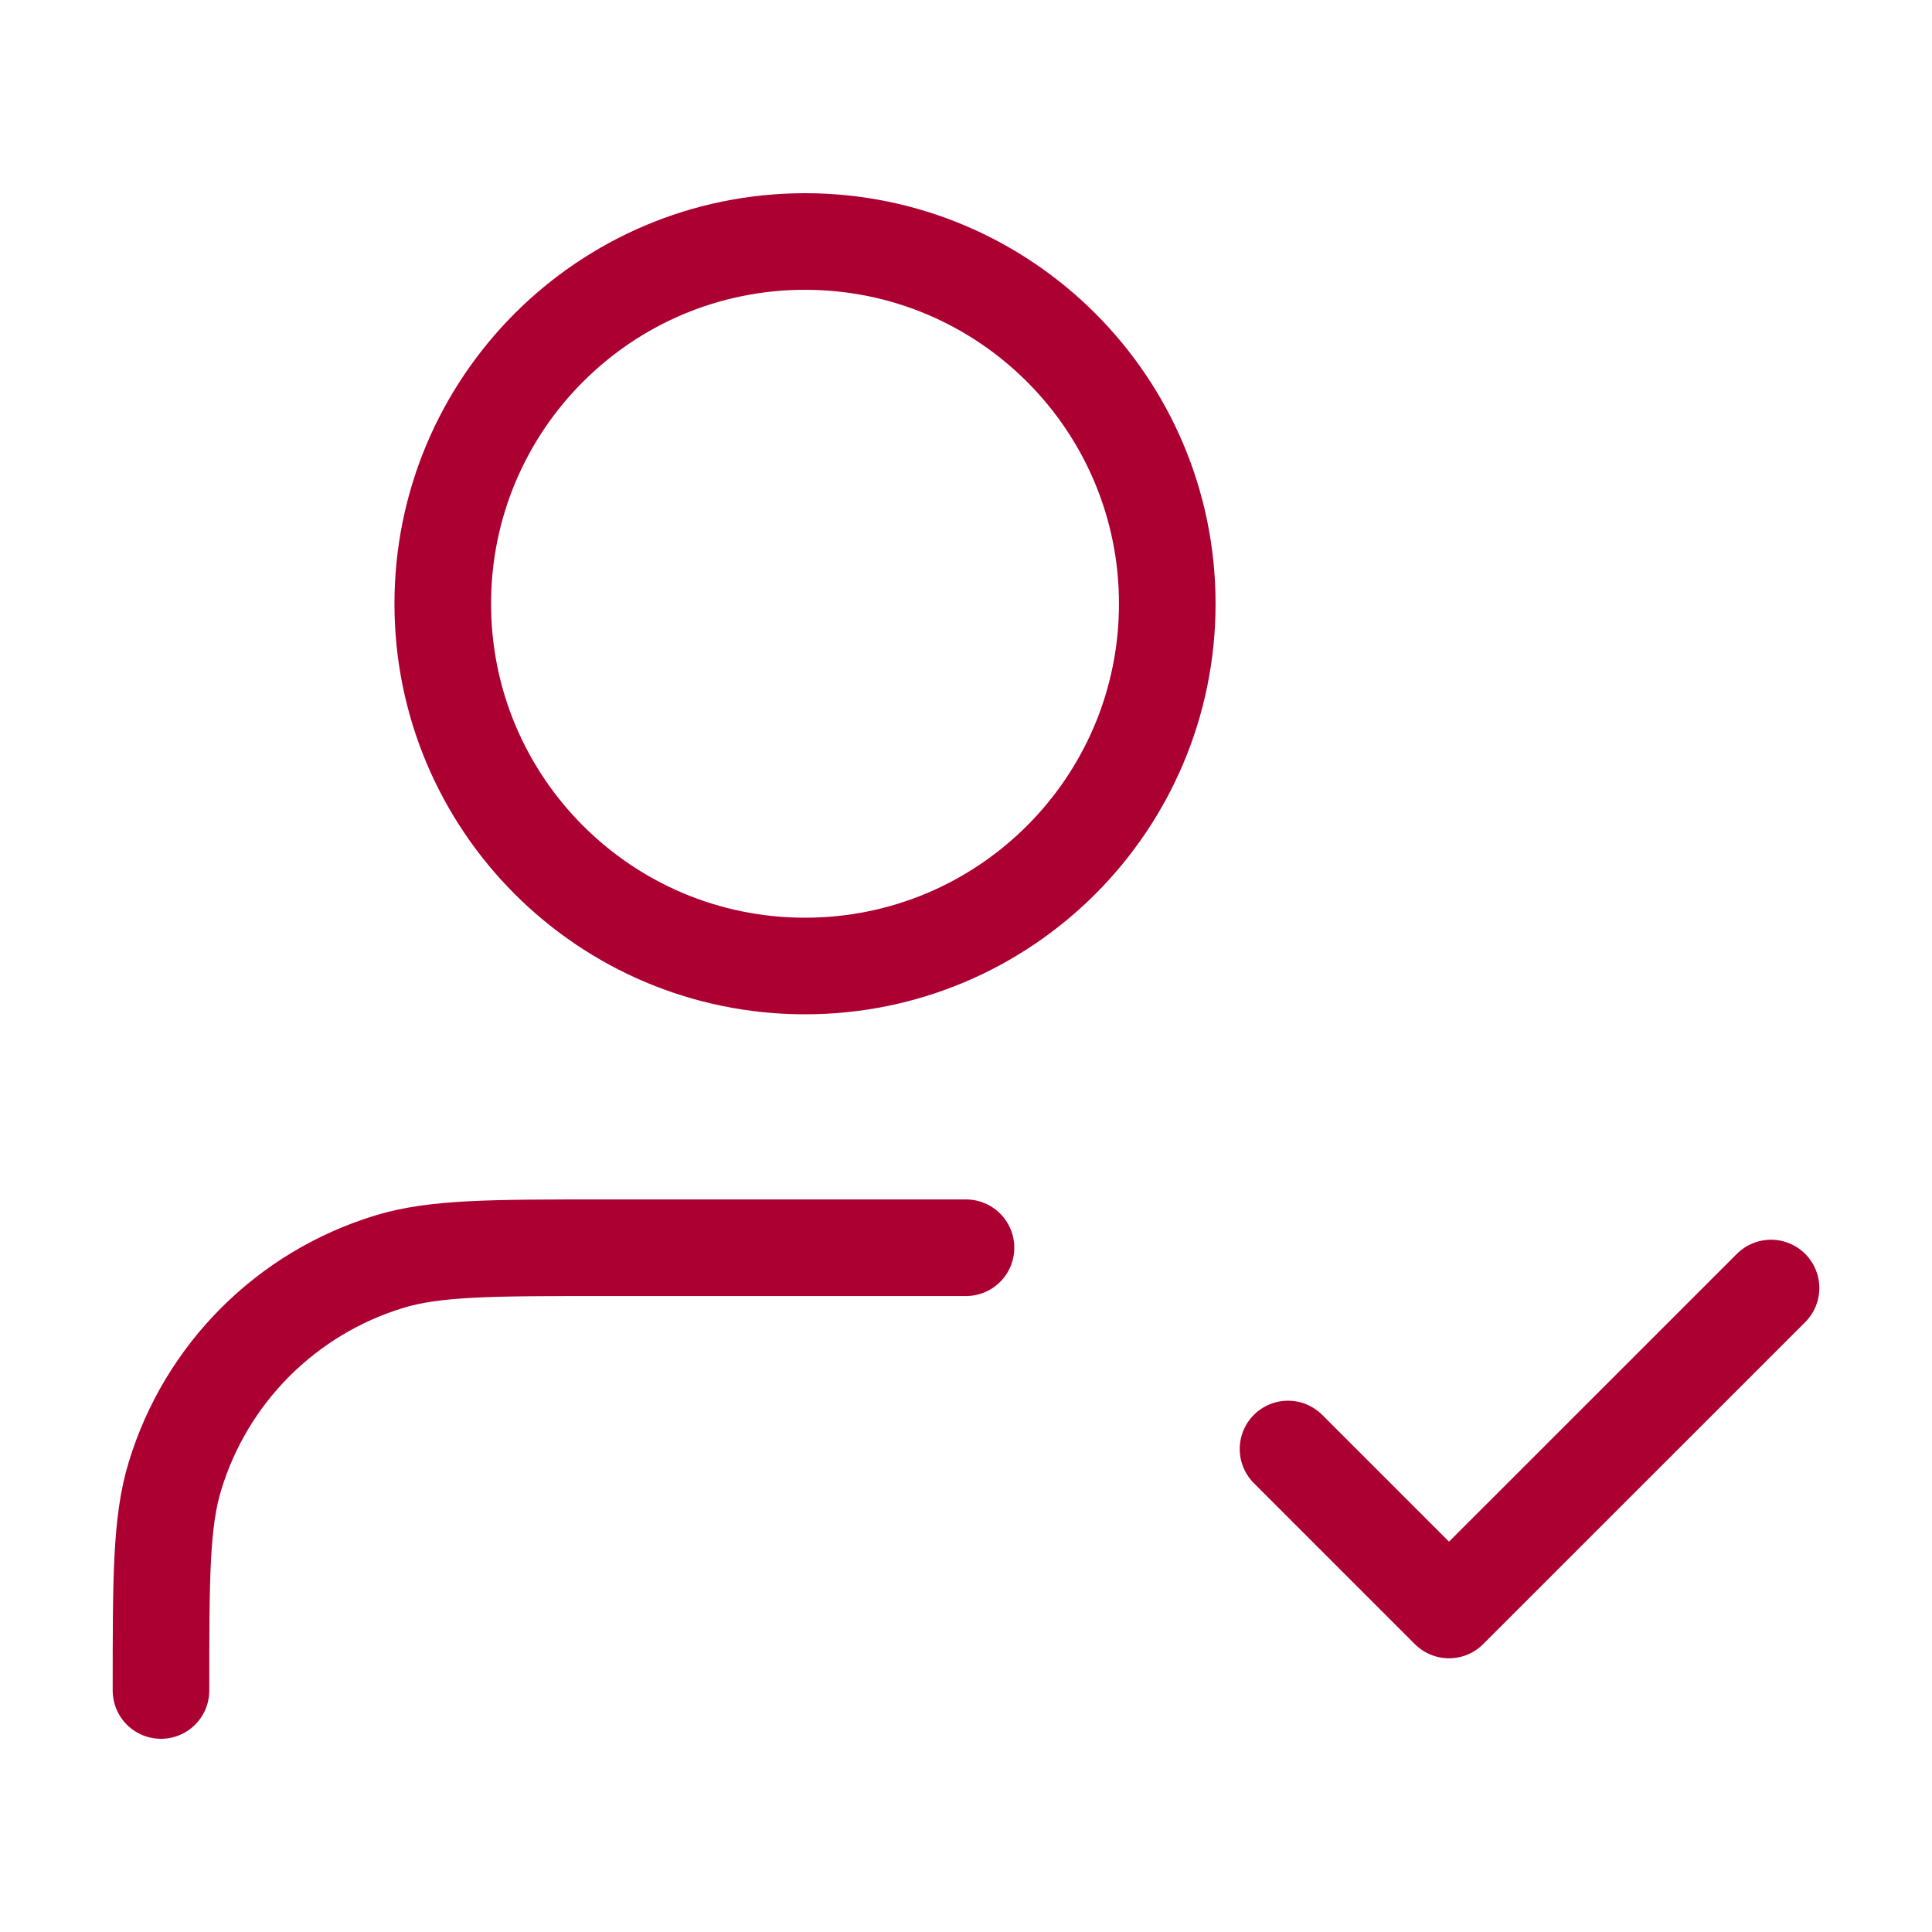
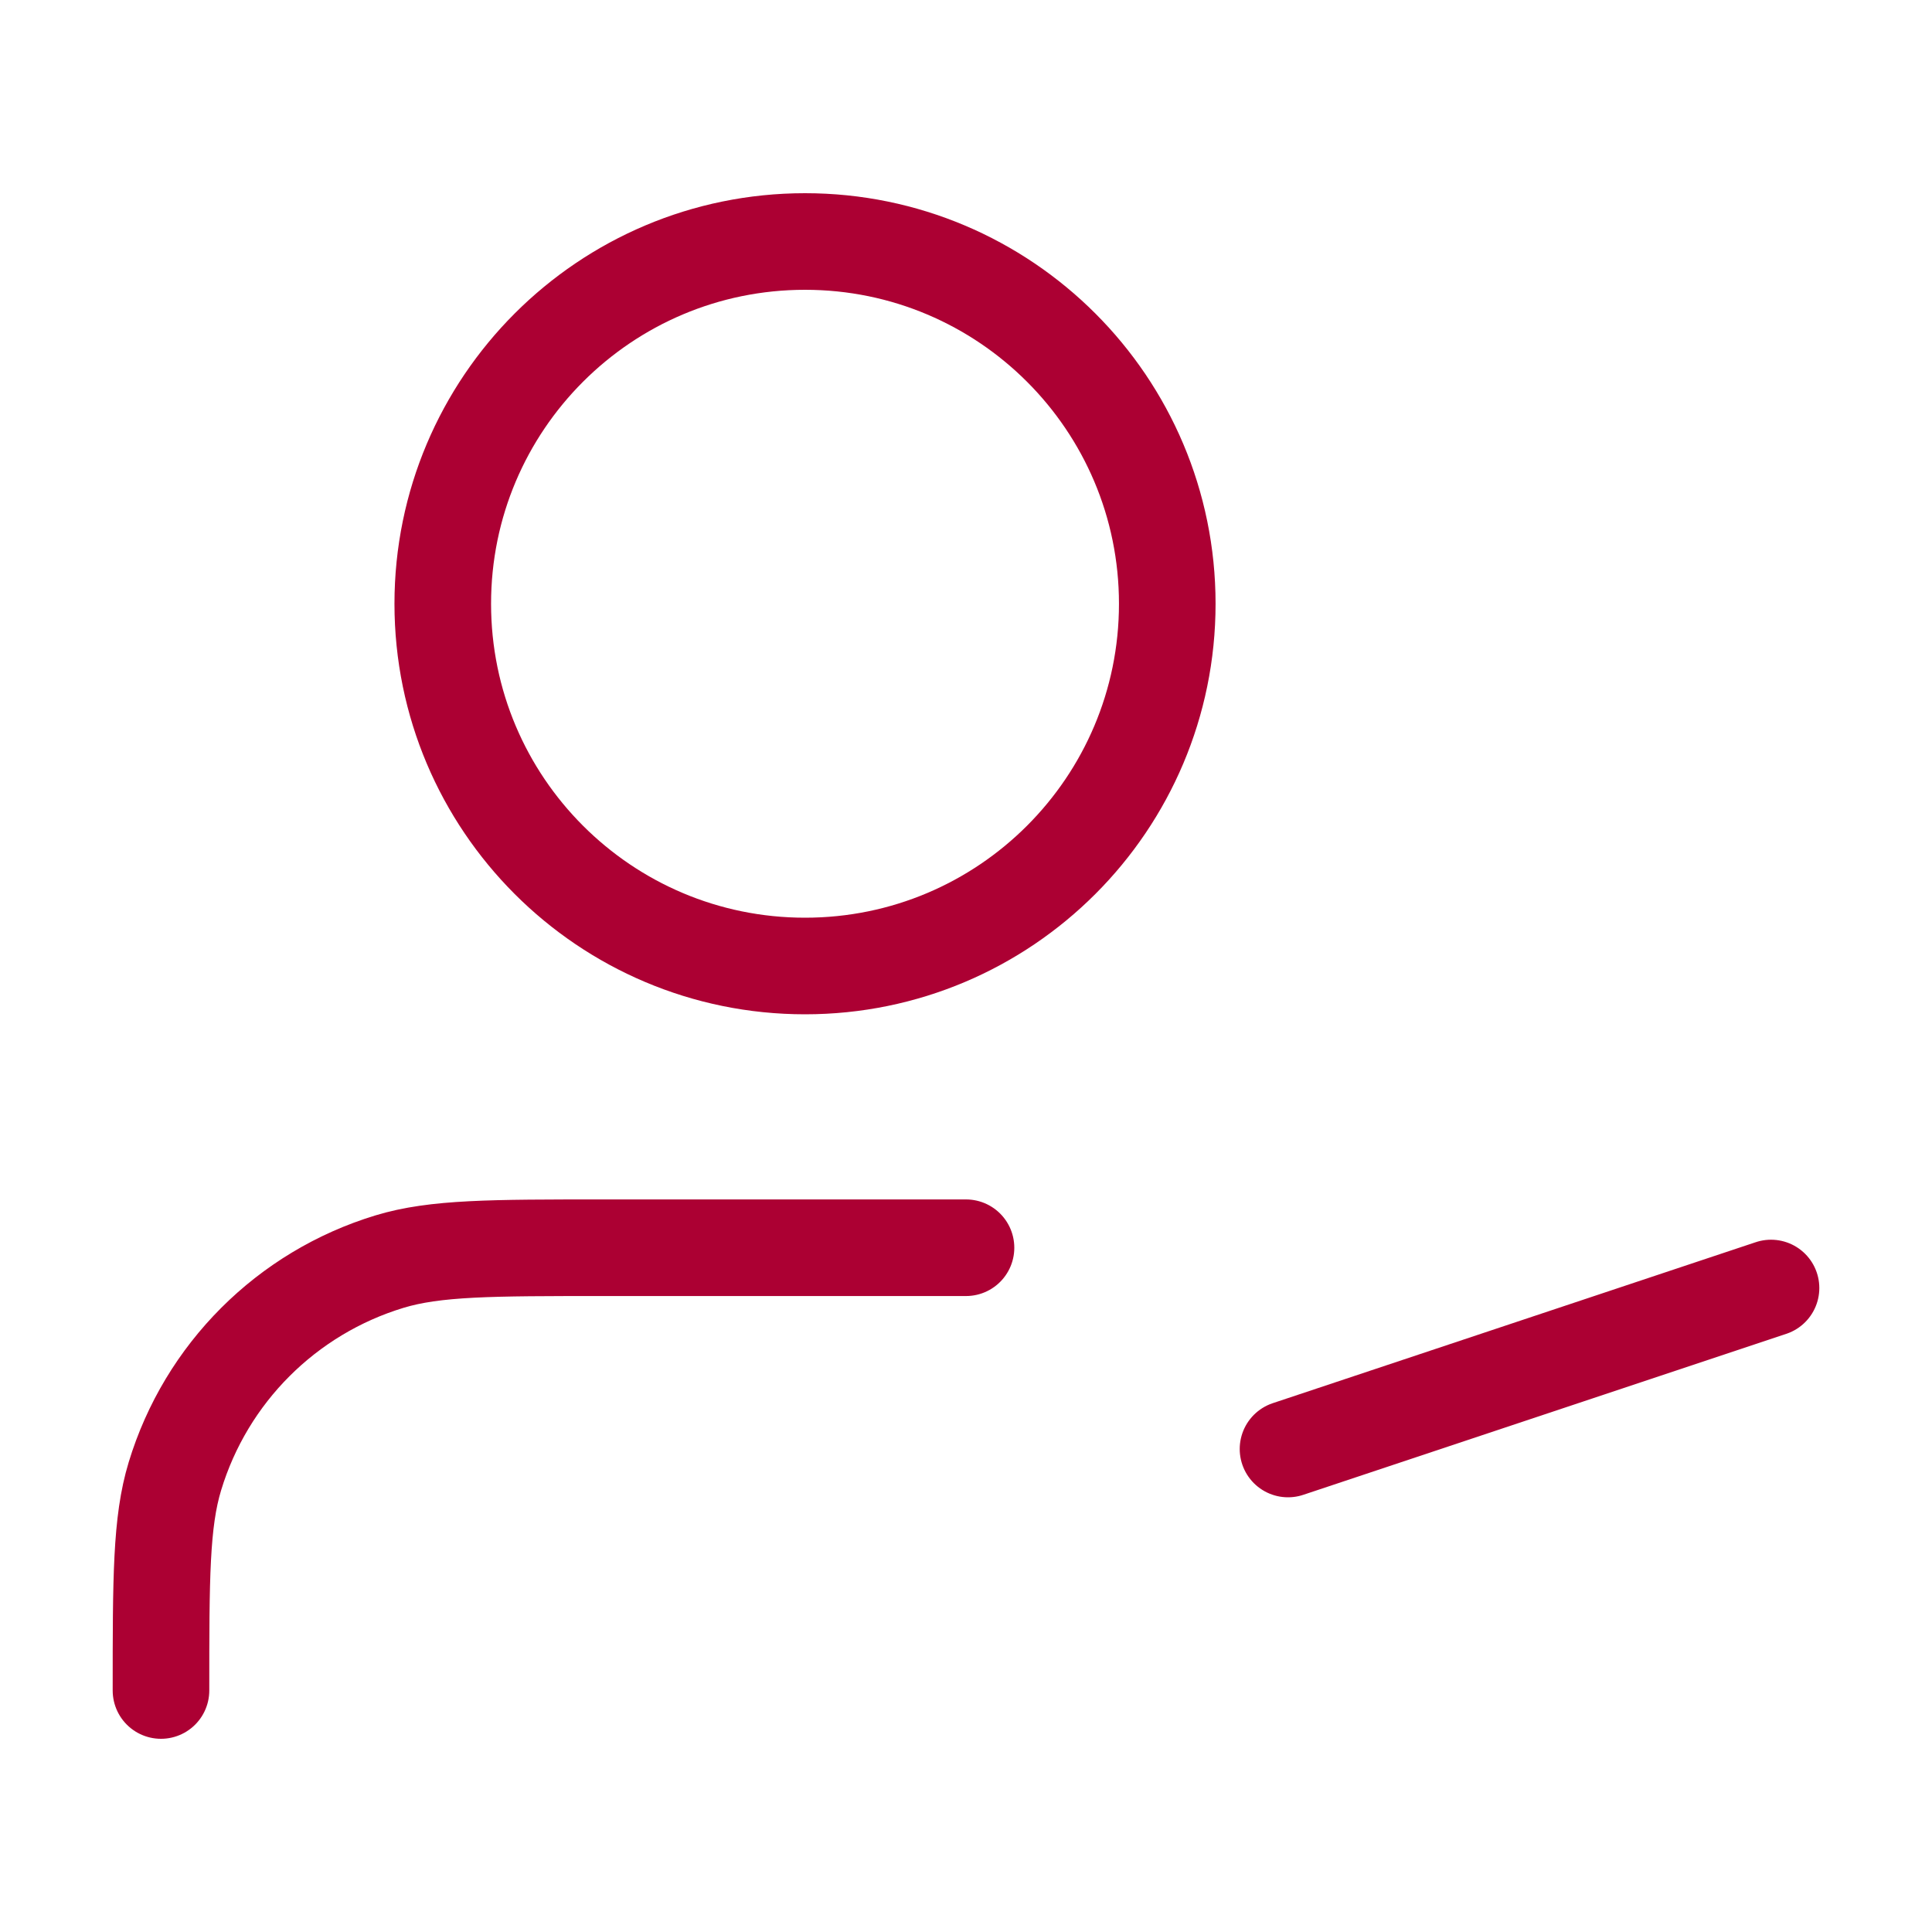
<svg xmlns="http://www.w3.org/2000/svg" width="40" height="40" viewBox="0 0 40 40" fill="none">
-   <path d="M20 25.833H12.5C10.174 25.833 9.011 25.833 8.065 26.12C5.934 26.767 4.267 28.434 3.621 30.565C3.333 31.511 3.333 32.674 3.333 35M26.667 30L30 33.333L36.667 26.667M24.167 12.5C24.167 16.642 20.809 20 16.667 20C12.525 20 9.167 16.642 9.167 12.5C9.167 8.358 12.525 5 16.667 5C20.809 5 24.167 8.358 24.167 12.5Z" stroke="#AC0033" stroke-width="2" stroke-linecap="round" stroke-linejoin="round" />
+   <path d="M20 25.833H12.5C10.174 25.833 9.011 25.833 8.065 26.12C5.934 26.767 4.267 28.434 3.621 30.565C3.333 31.511 3.333 32.674 3.333 35M26.667 30L36.667 26.667M24.167 12.5C24.167 16.642 20.809 20 16.667 20C12.525 20 9.167 16.642 9.167 12.5C9.167 8.358 12.525 5 16.667 5C20.809 5 24.167 8.358 24.167 12.5Z" stroke="#AC0033" stroke-width="2" stroke-linecap="round" stroke-linejoin="round" />
</svg>